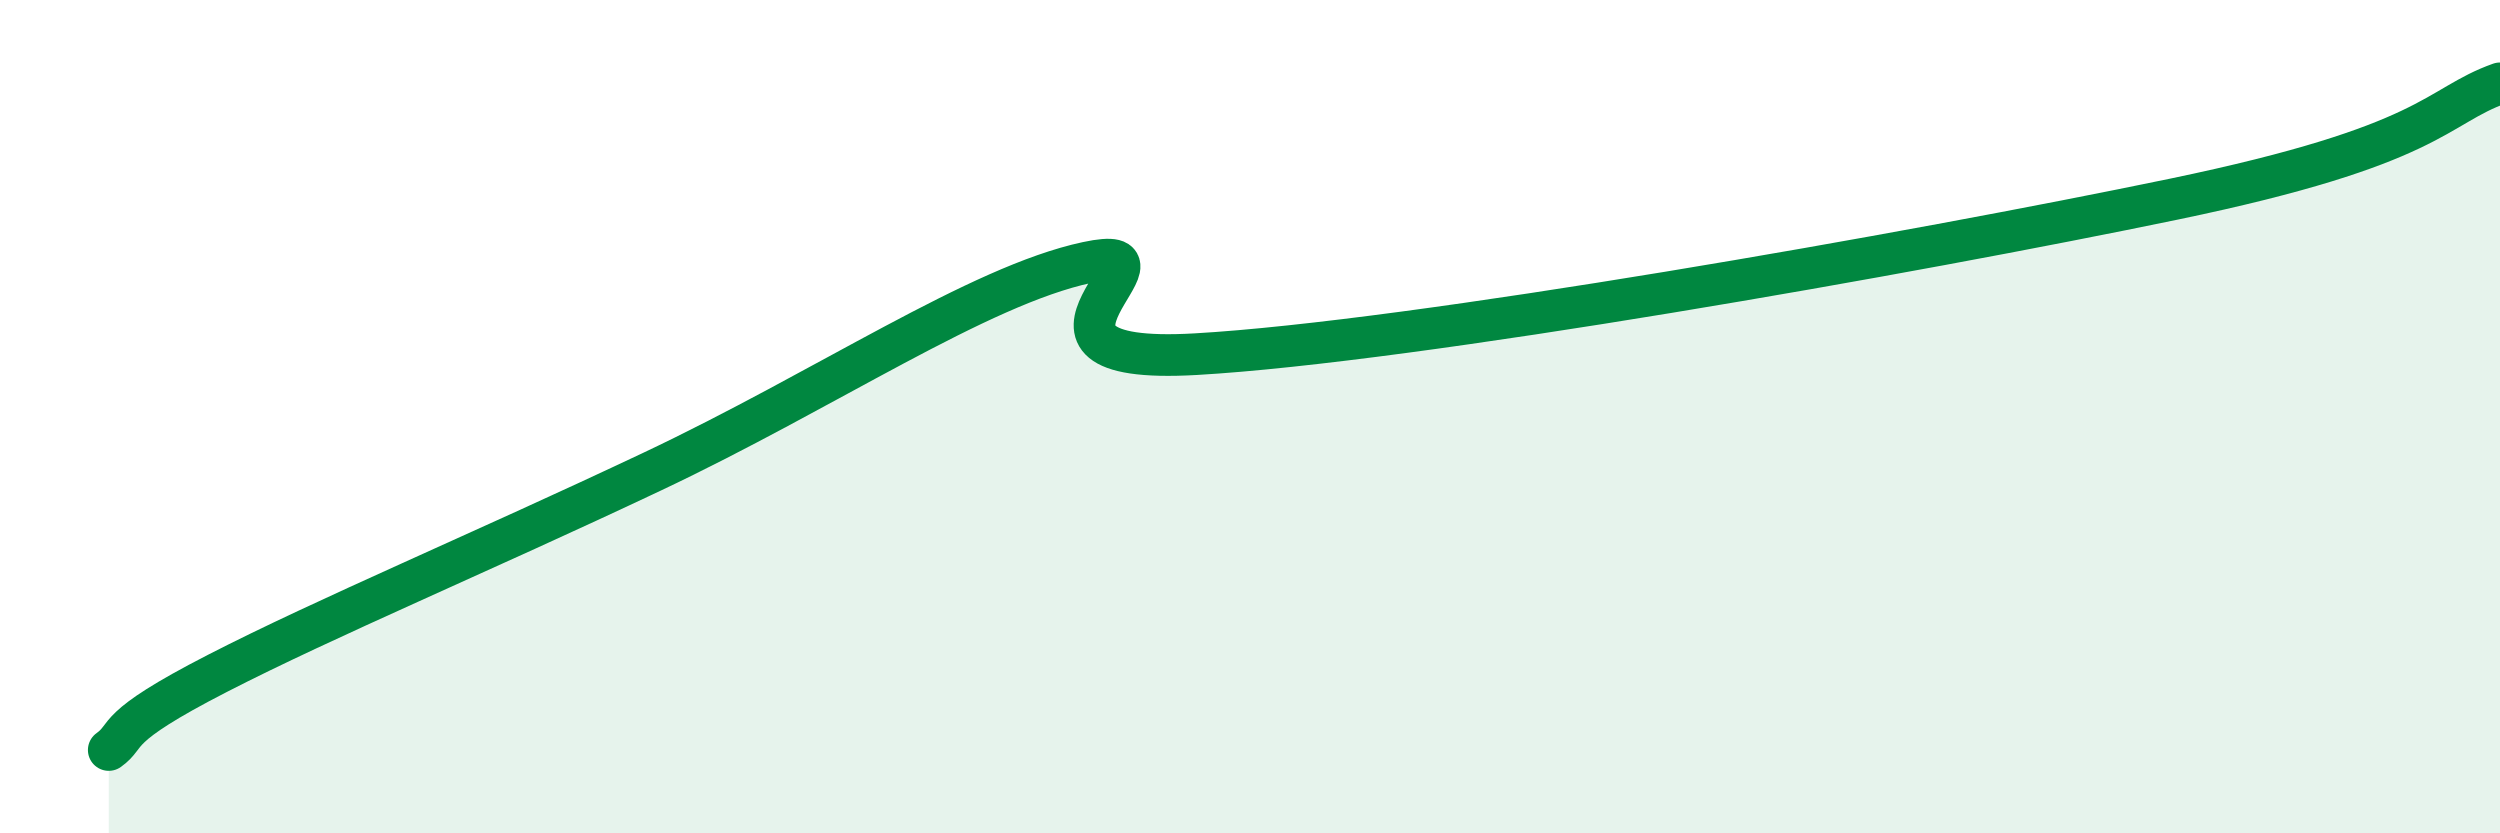
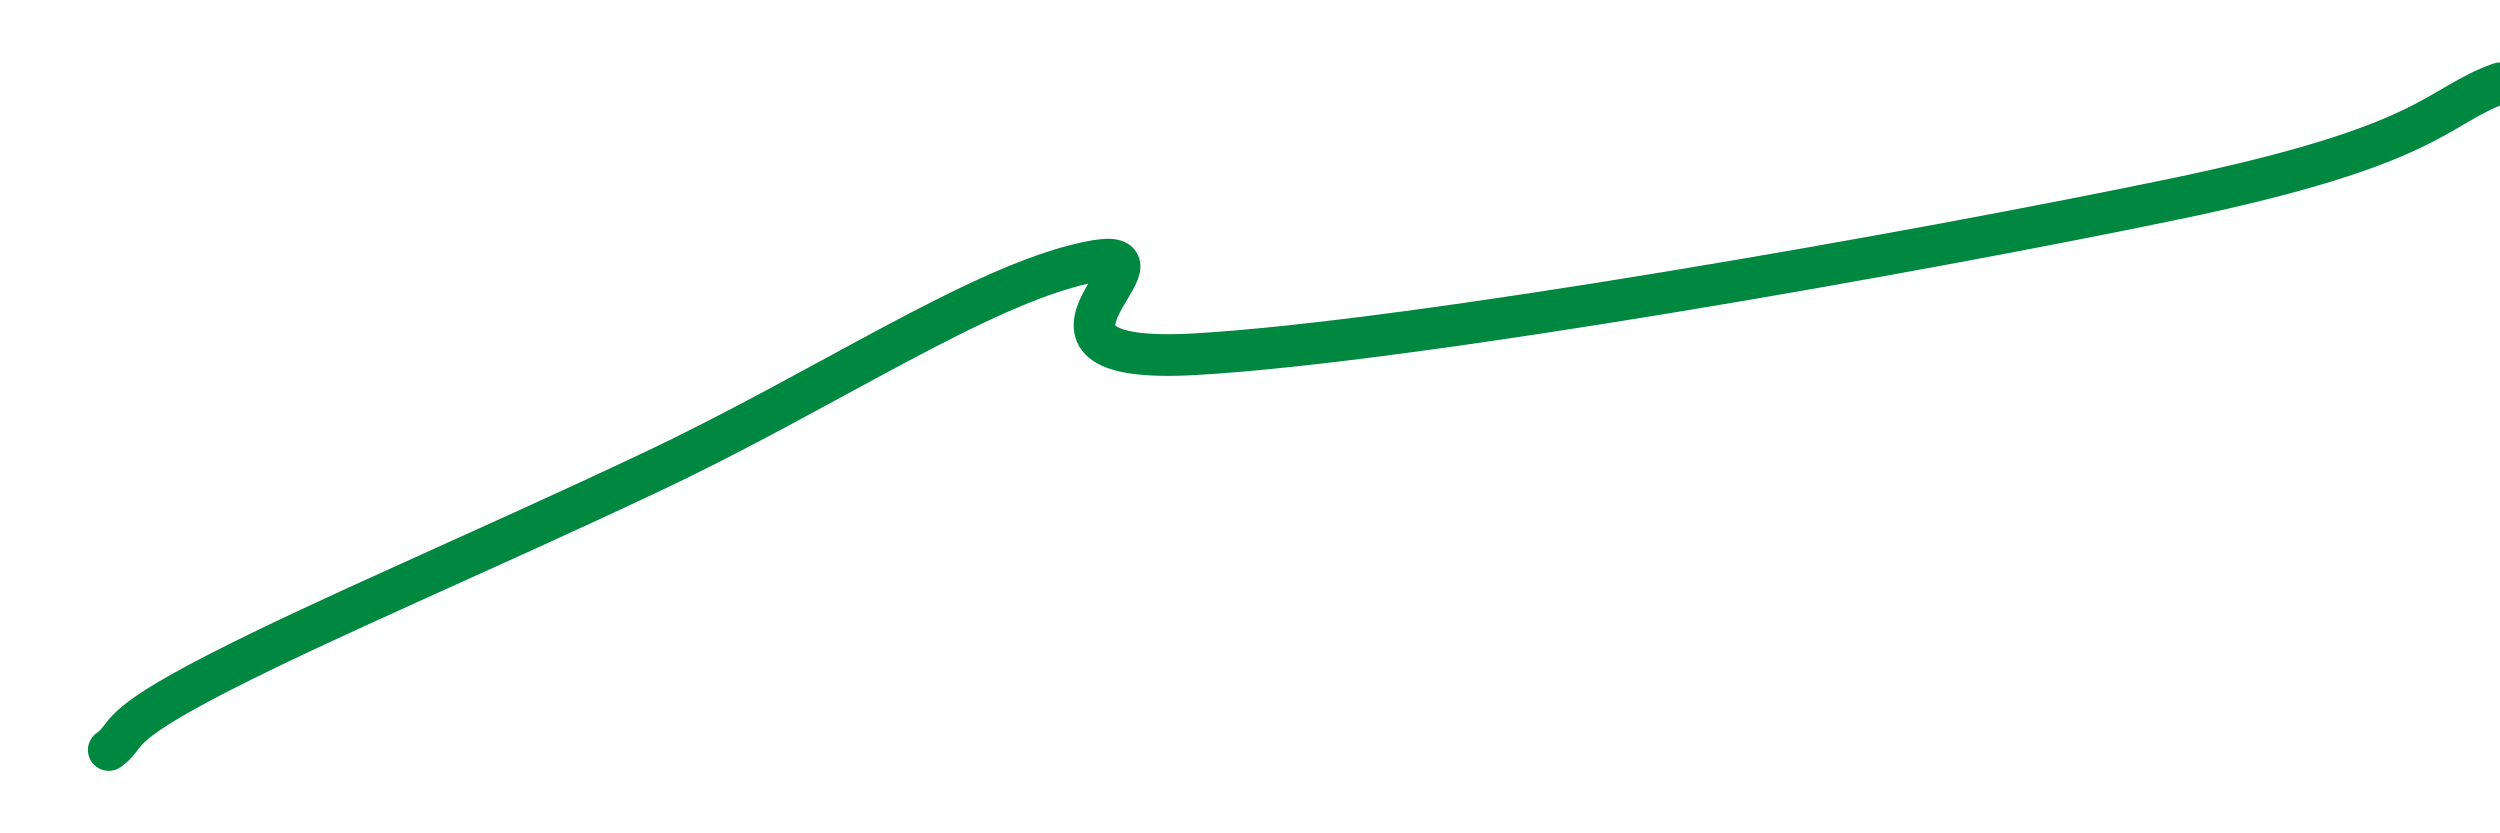
<svg xmlns="http://www.w3.org/2000/svg" width="60" height="20" viewBox="0 0 60 20">
-   <path d="M 2.61,18 C 3.13,17.63 2.61,17.5 5.22,16.16 C 7.83,14.82 11.48,13.29 15.65,11.32 C 19.82,9.35 23.48,6.86 26.09,6.3 C 28.7,5.74 23.48,8.8 28.7,8.5 C 33.92,8.2 45.91,6.08 52.17,4.78 C 58.43,3.48 58.43,2.56 60,2L60 20L2.61 20Z" fill="#008740" opacity="0.1" stroke-linecap="round" stroke-linejoin="round" />
  <path d="M 2.61,18 C 3.13,17.63 2.61,17.5 5.22,16.16 C 7.83,14.82 11.48,13.29 15.65,11.32 C 19.82,9.35 23.48,6.86 26.09,6.3 C 28.7,5.74 23.48,8.8 28.7,8.5 C 33.92,8.2 45.91,6.08 52.17,4.78 C 58.43,3.48 58.43,2.56 60,2" stroke="#008740" stroke-width="1" fill="none" stroke-linecap="round" stroke-linejoin="round" />
</svg>